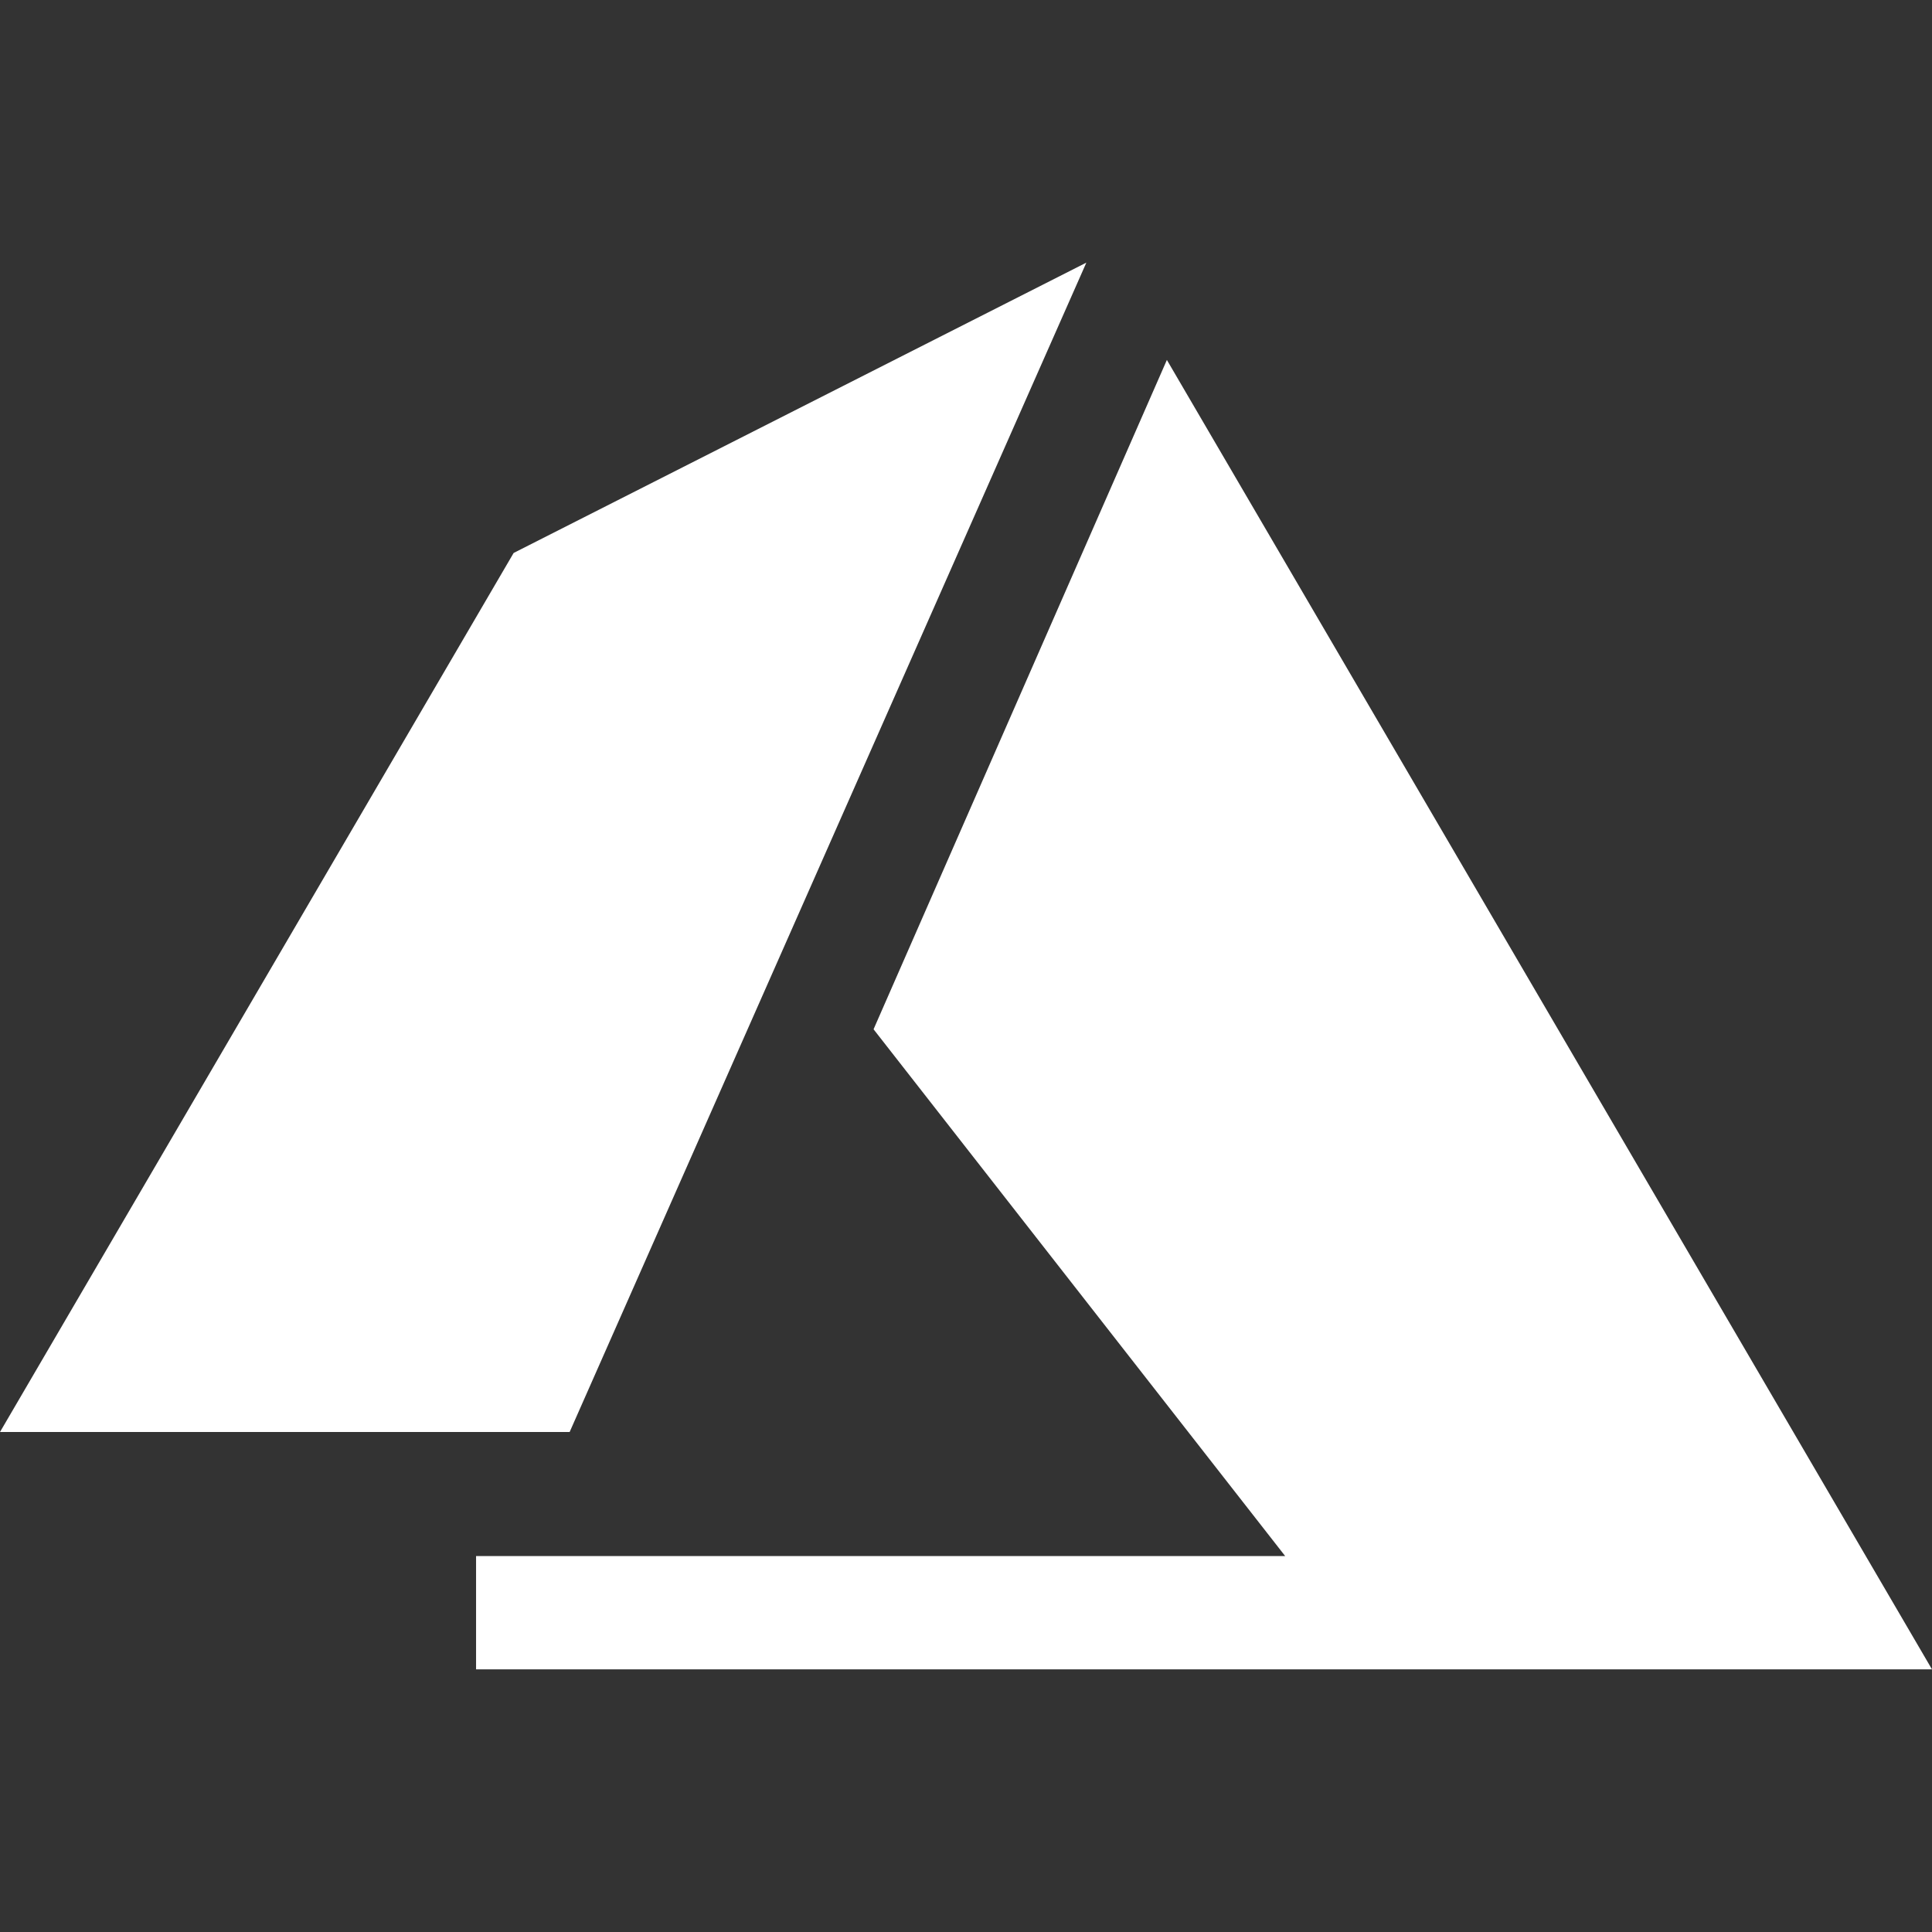
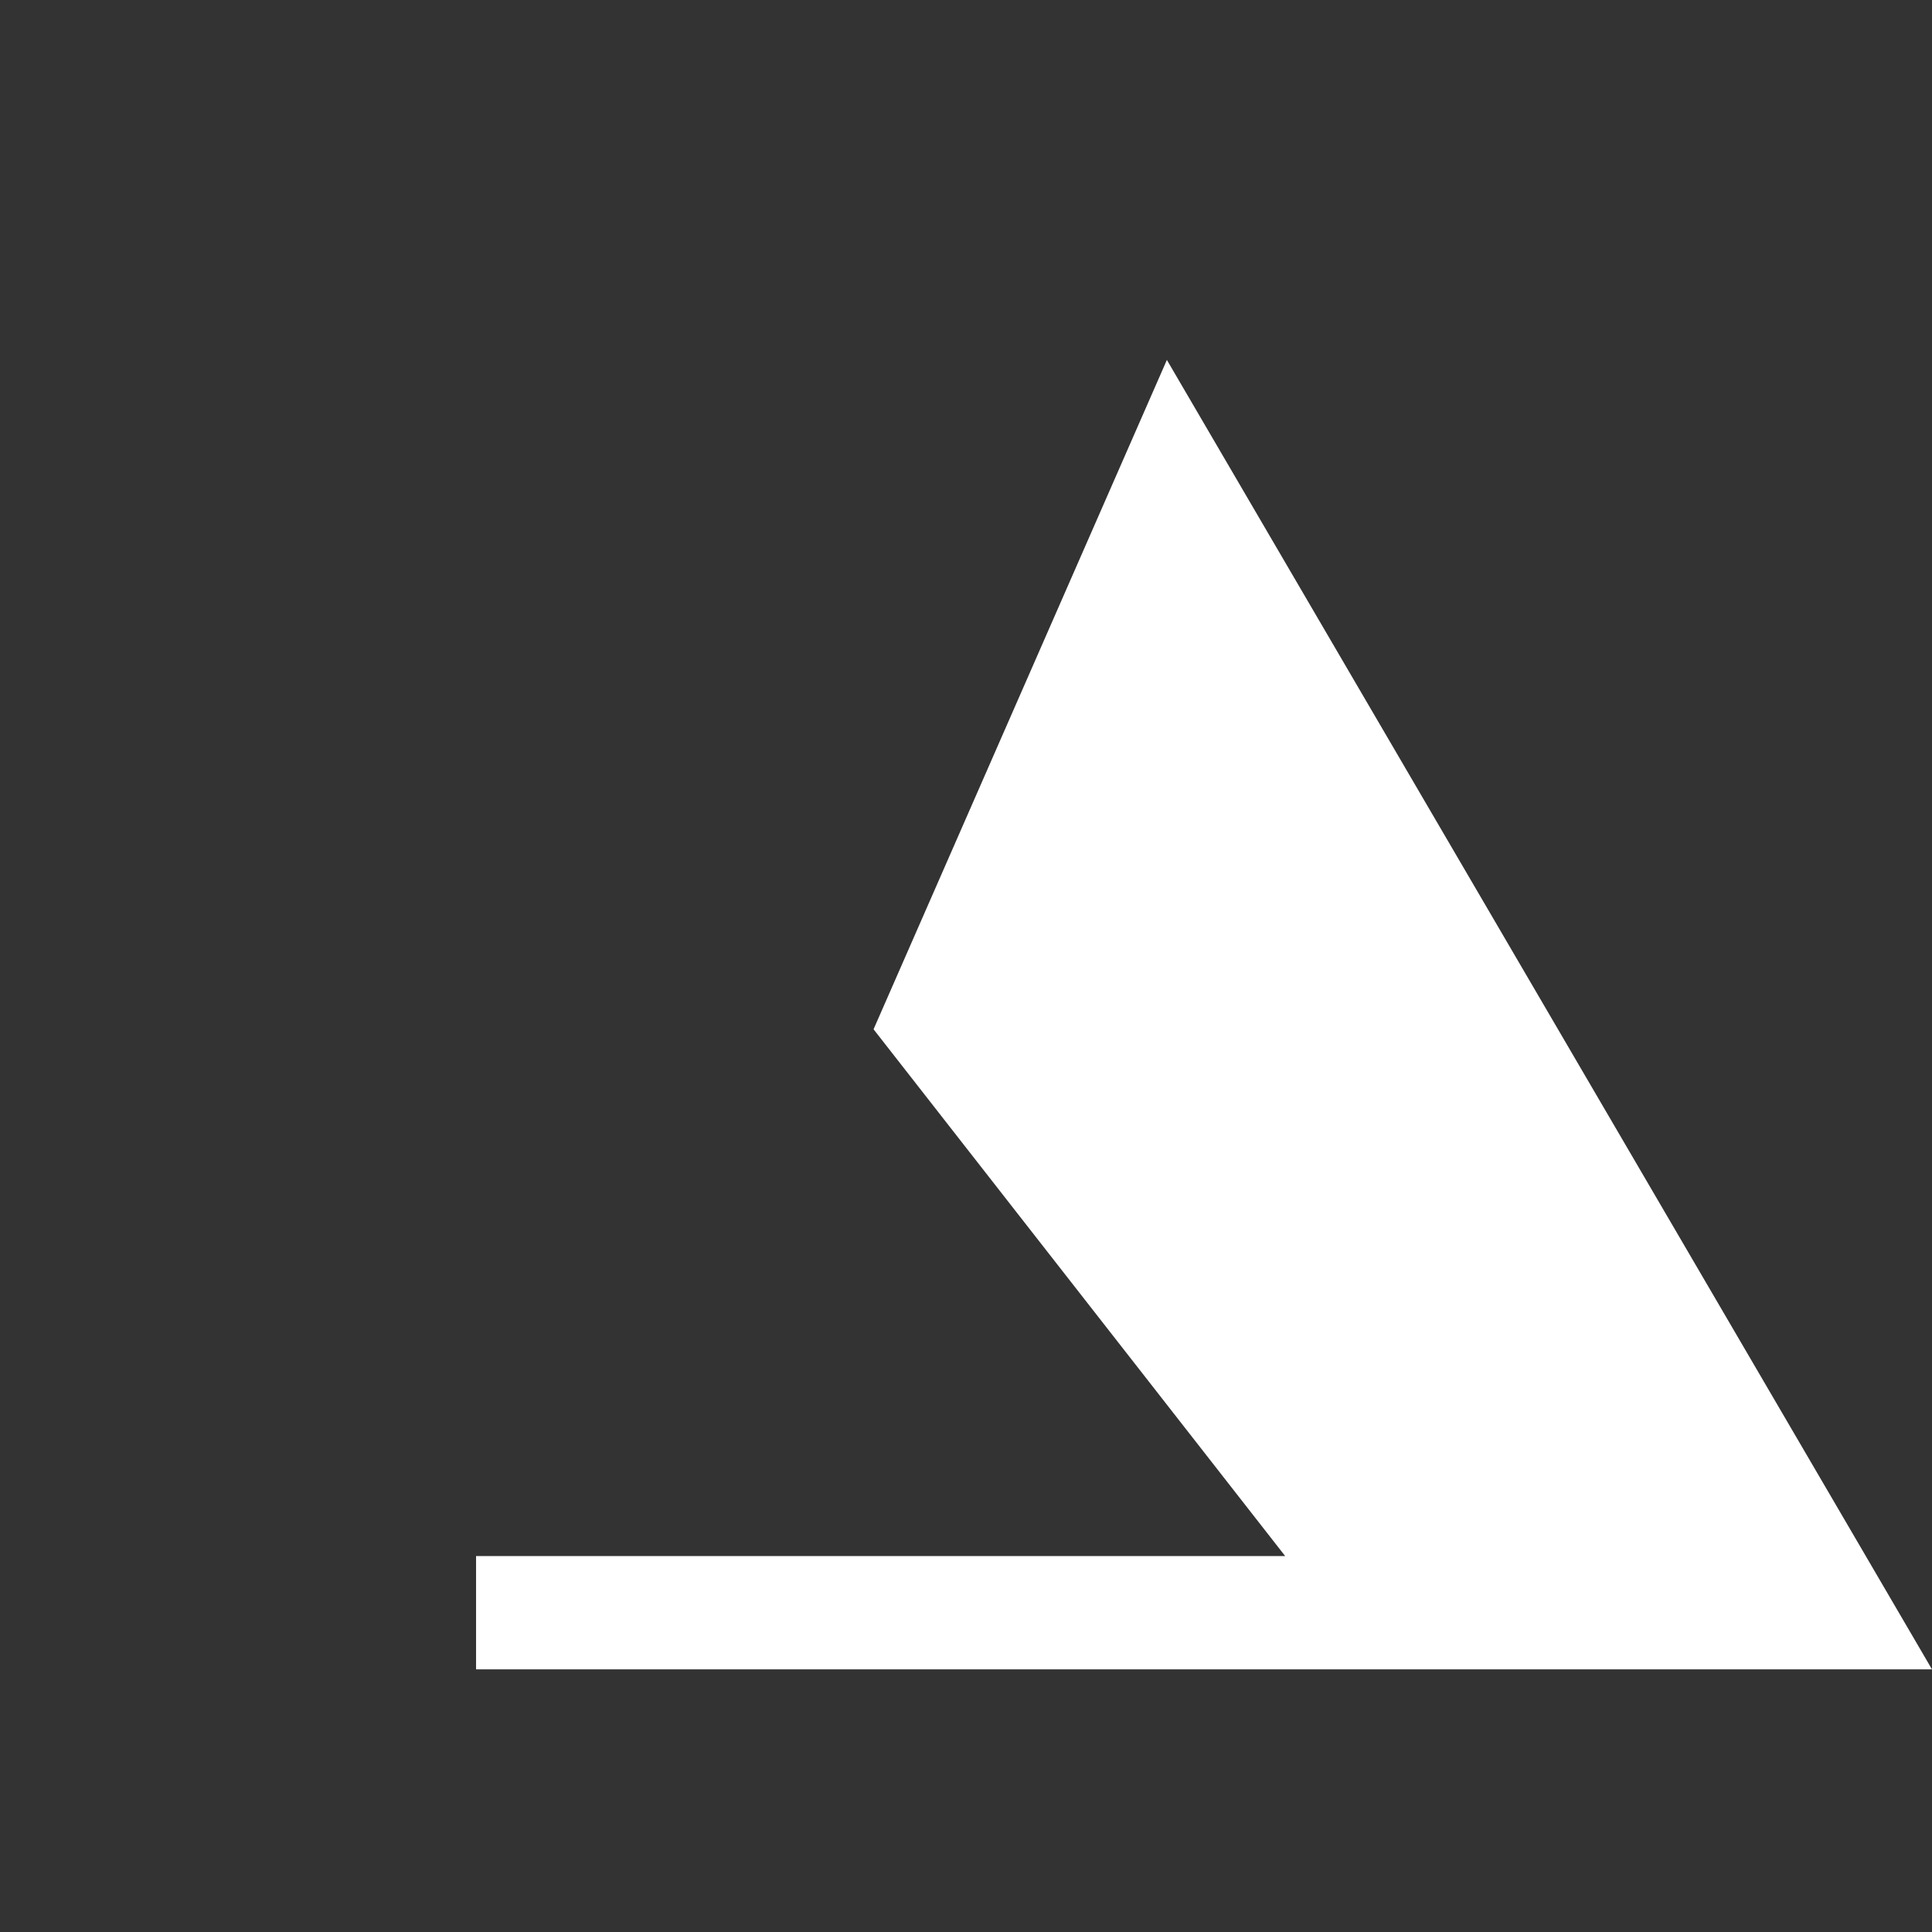
<svg xmlns="http://www.w3.org/2000/svg" version="1.1" id="Capa_1" x="0px" y="0px" viewBox="0 0 512 512" style="enable-background:new 0 0 512 512;" xml:space="preserve" width="512px" height="512px">
  <rect x="0" y="0" width="512" height="512" fill="#333333" stroke="none" />
  <g>
    <g>
      <g>
-         <polygon points="136.118,146.542 0,379.495 150.962,379.495 287.895,69.598   " data-original="#000000" class="active-path" data-old_color="#000000" fill="#FFFFFF" />
-       </g>
+         </g>
    </g>
    <g>
      <g>
        <polygon points="309.236,95.389 231.502,272.768 340.581,412.368 126.163,412.368 126.163,442.402 512,442.402   " data-original="#000000" class="active-path" data-old_color="#000000" fill="#FFFFFF" />
      </g>
    </g>
  </g>
</svg>